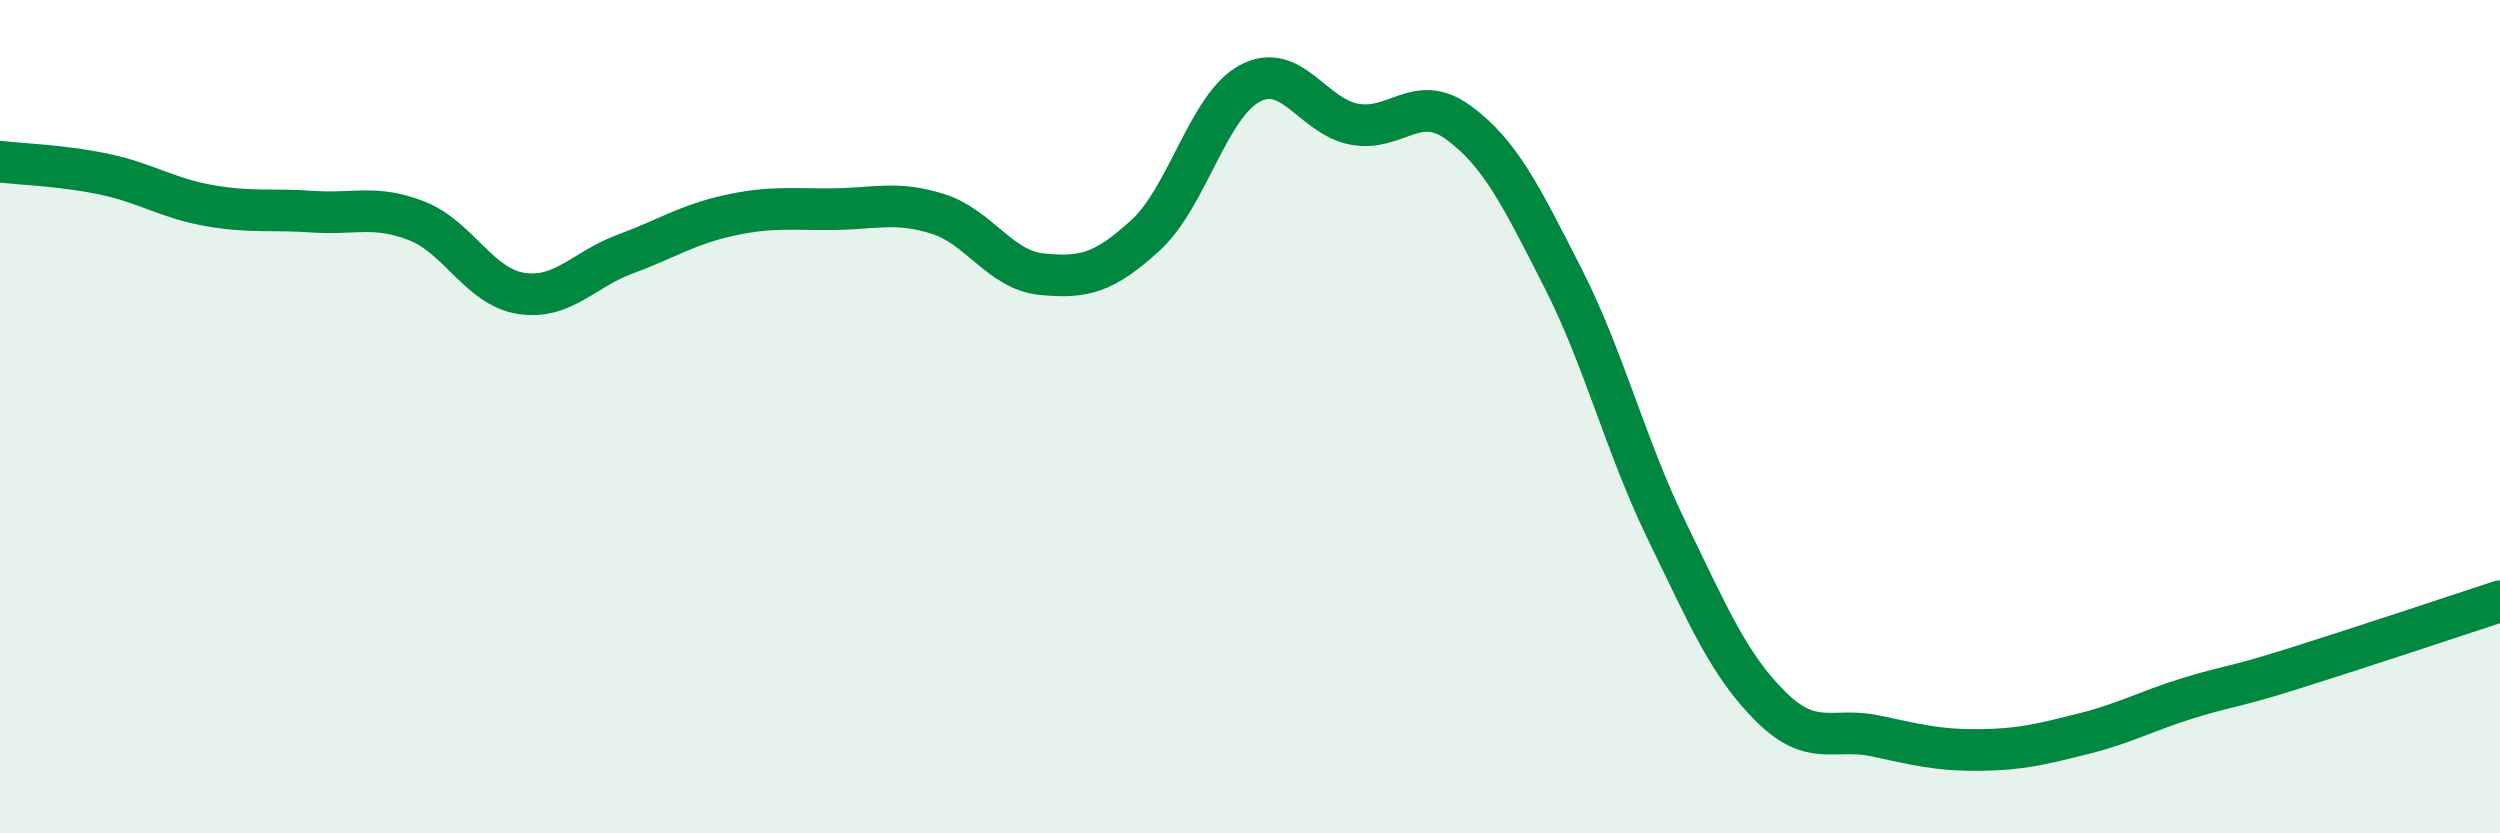
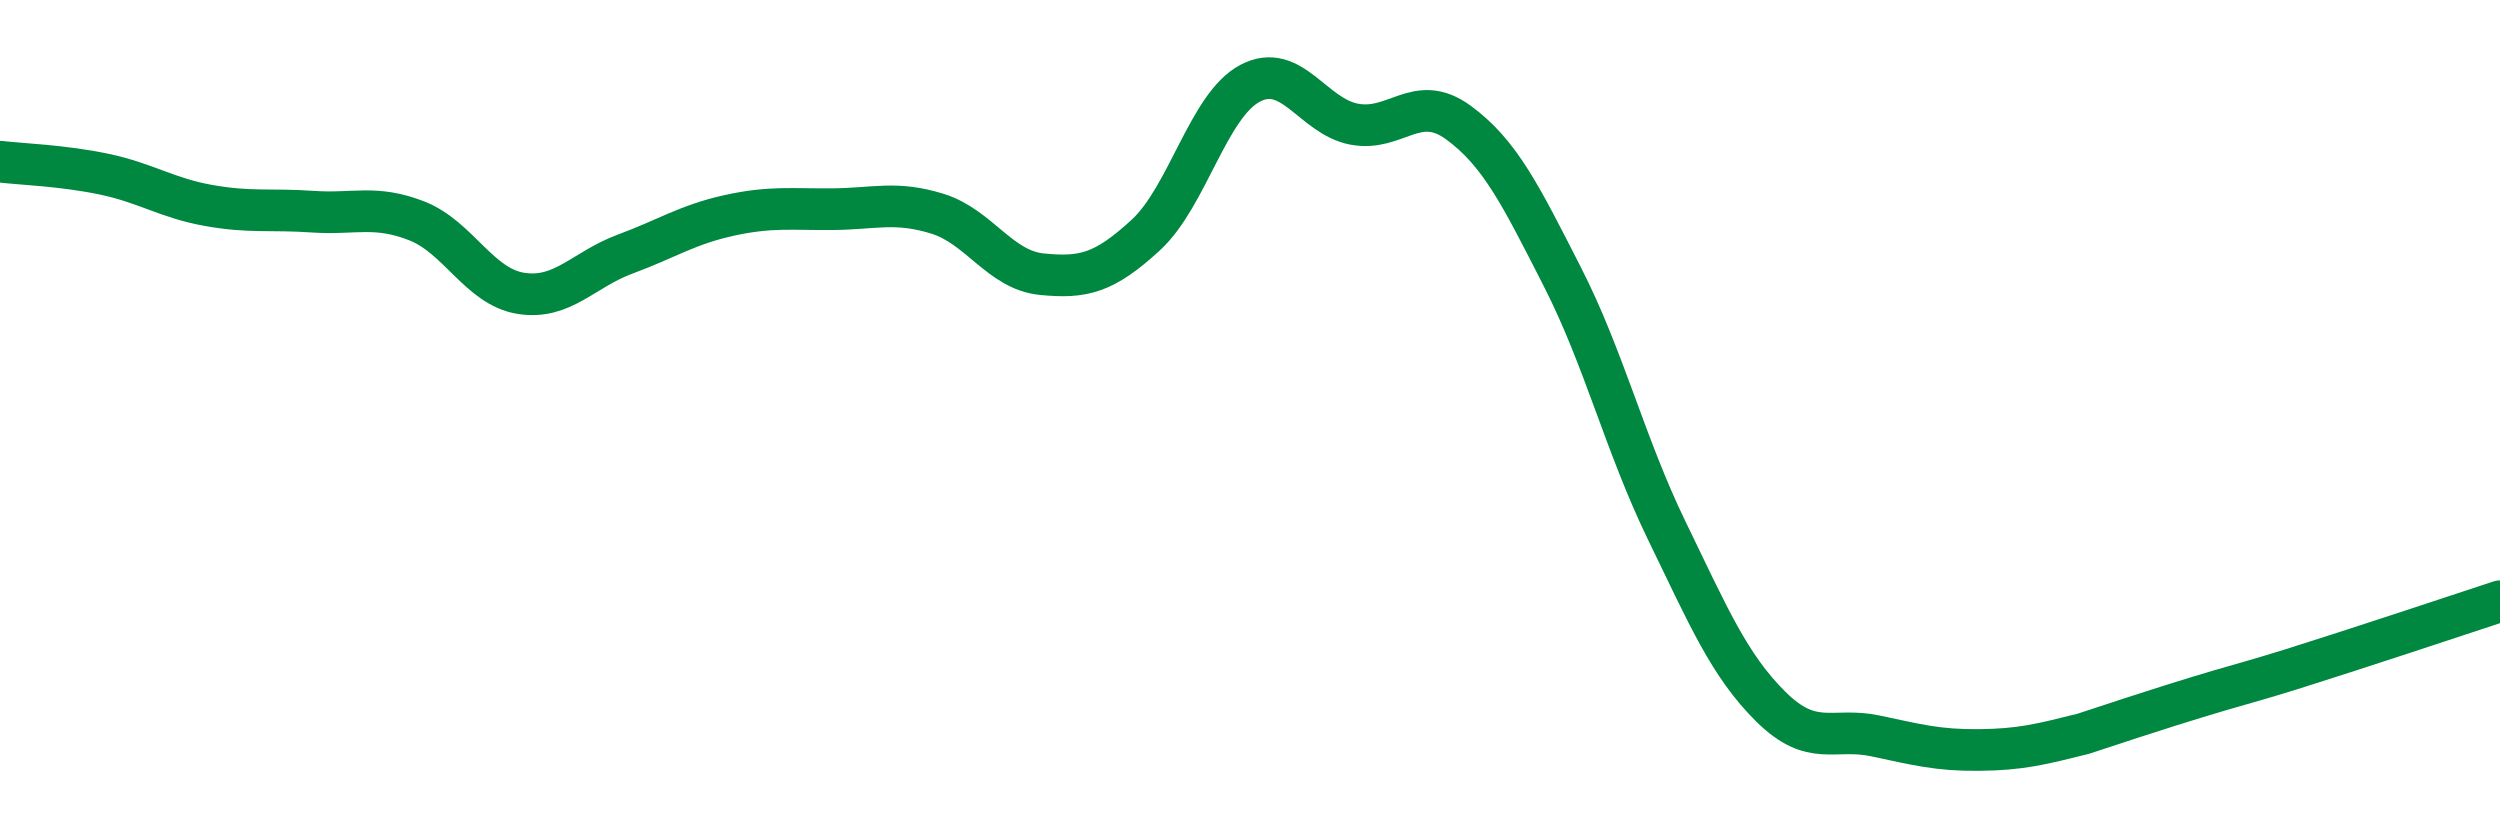
<svg xmlns="http://www.w3.org/2000/svg" width="60" height="20" viewBox="0 0 60 20">
-   <path d="M 0,3.88 C 0.5,3.94 1.5,3.97 2.5,4.18 C 3.5,4.39 4,4.75 5,4.93 C 6,5.11 6.5,5.01 7.5,5.08 C 8.5,5.15 9,4.91 10,5.3 C 11,5.69 11.5,6.88 12.5,7.04 C 13.5,7.2 14,6.47 15,6.1 C 16,5.73 16.5,5.39 17.5,5.17 C 18.5,4.95 19,5.03 20,5.02 C 21,5.01 21.5,4.82 22.5,5.13 C 23.5,5.44 24,6.48 25,6.58 C 26,6.68 26.5,6.56 27.5,5.64 C 28.5,4.72 29,2.53 30,2 C 31,1.47 31.5,2.79 32.5,2.98 C 33.5,3.17 34,2.21 35,2.94 C 36,3.67 36.5,4.69 37.5,6.65 C 38.5,8.61 39,10.67 40,12.73 C 41,14.79 41.5,15.97 42.5,16.96 C 43.5,17.95 44,17.45 45,17.66 C 46,17.87 46.5,18.01 47.5,18 C 48.5,17.99 49,17.86 50,17.61 C 51,17.36 51.5,17.07 52.5,16.76 C 53.5,16.45 53.5,16.53 55,16.06 C 56.5,15.59 59,14.76 60,14.43L60 20L0 20Z" fill="#008740" opacity="0.1" stroke-linecap="round" stroke-linejoin="round" />
-   <path d="M 0,3.88 C 0.5,3.94 1.5,3.97 2.5,4.18 C 3.5,4.39 4,4.75 5,4.93 C 6,5.11 6.5,5.01 7.5,5.08 C 8.5,5.15 9,4.91 10,5.3 C 11,5.69 11.5,6.88 12.5,7.04 C 13.5,7.2 14,6.47 15,6.1 C 16,5.73 16.5,5.39 17.5,5.17 C 18.5,4.95 19,5.03 20,5.02 C 21,5.01 21.5,4.82 22.5,5.13 C 23.5,5.44 24,6.48 25,6.58 C 26,6.68 26.5,6.56 27.5,5.64 C 28.5,4.72 29,2.53 30,2 C 31,1.47 31.5,2.79 32.5,2.98 C 33.5,3.17 34,2.21 35,2.94 C 36,3.67 36.5,4.69 37.5,6.65 C 38.5,8.61 39,10.67 40,12.73 C 41,14.79 41.5,15.97 42.5,16.96 C 43.5,17.95 44,17.45 45,17.66 C 46,17.87 46.5,18.01 47.5,18 C 48.5,17.99 49,17.86 50,17.61 C 51,17.36 51.5,17.07 52.5,16.76 C 53.5,16.45 53.5,16.53 55,16.06 C 56.5,15.59 59,14.76 60,14.43" stroke="#008740" stroke-width="1" fill="none" stroke-linecap="round" stroke-linejoin="round" />
+   <path d="M 0,3.88 C 0.5,3.94 1.5,3.97 2.5,4.18 C 3.5,4.39 4,4.75 5,4.93 C 6,5.11 6.5,5.01 7.5,5.08 C 8.5,5.15 9,4.91 10,5.3 C 11,5.69 11.5,6.88 12.5,7.04 C 13.5,7.2 14,6.47 15,6.1 C 16,5.73 16.5,5.39 17.5,5.17 C 18.5,4.95 19,5.03 20,5.02 C 21,5.01 21.5,4.82 22.5,5.13 C 23.5,5.44 24,6.48 25,6.58 C 26,6.68 26.5,6.56 27.5,5.64 C 28.5,4.72 29,2.53 30,2 C 31,1.47 31.5,2.79 32.5,2.98 C 33.5,3.17 34,2.21 35,2.94 C 36,3.67 36.5,4.69 37.5,6.65 C 38.5,8.61 39,10.67 40,12.73 C 41,14.79 41.5,15.97 42.5,16.96 C 43.5,17.95 44,17.45 45,17.66 C 46,17.87 46.5,18.01 47.5,18 C 48.5,17.99 49,17.86 50,17.61 C 53.5,16.45 53.5,16.53 55,16.06 C 56.5,15.59 59,14.76 60,14.43" stroke="#008740" stroke-width="1" fill="none" stroke-linecap="round" stroke-linejoin="round" />
</svg>